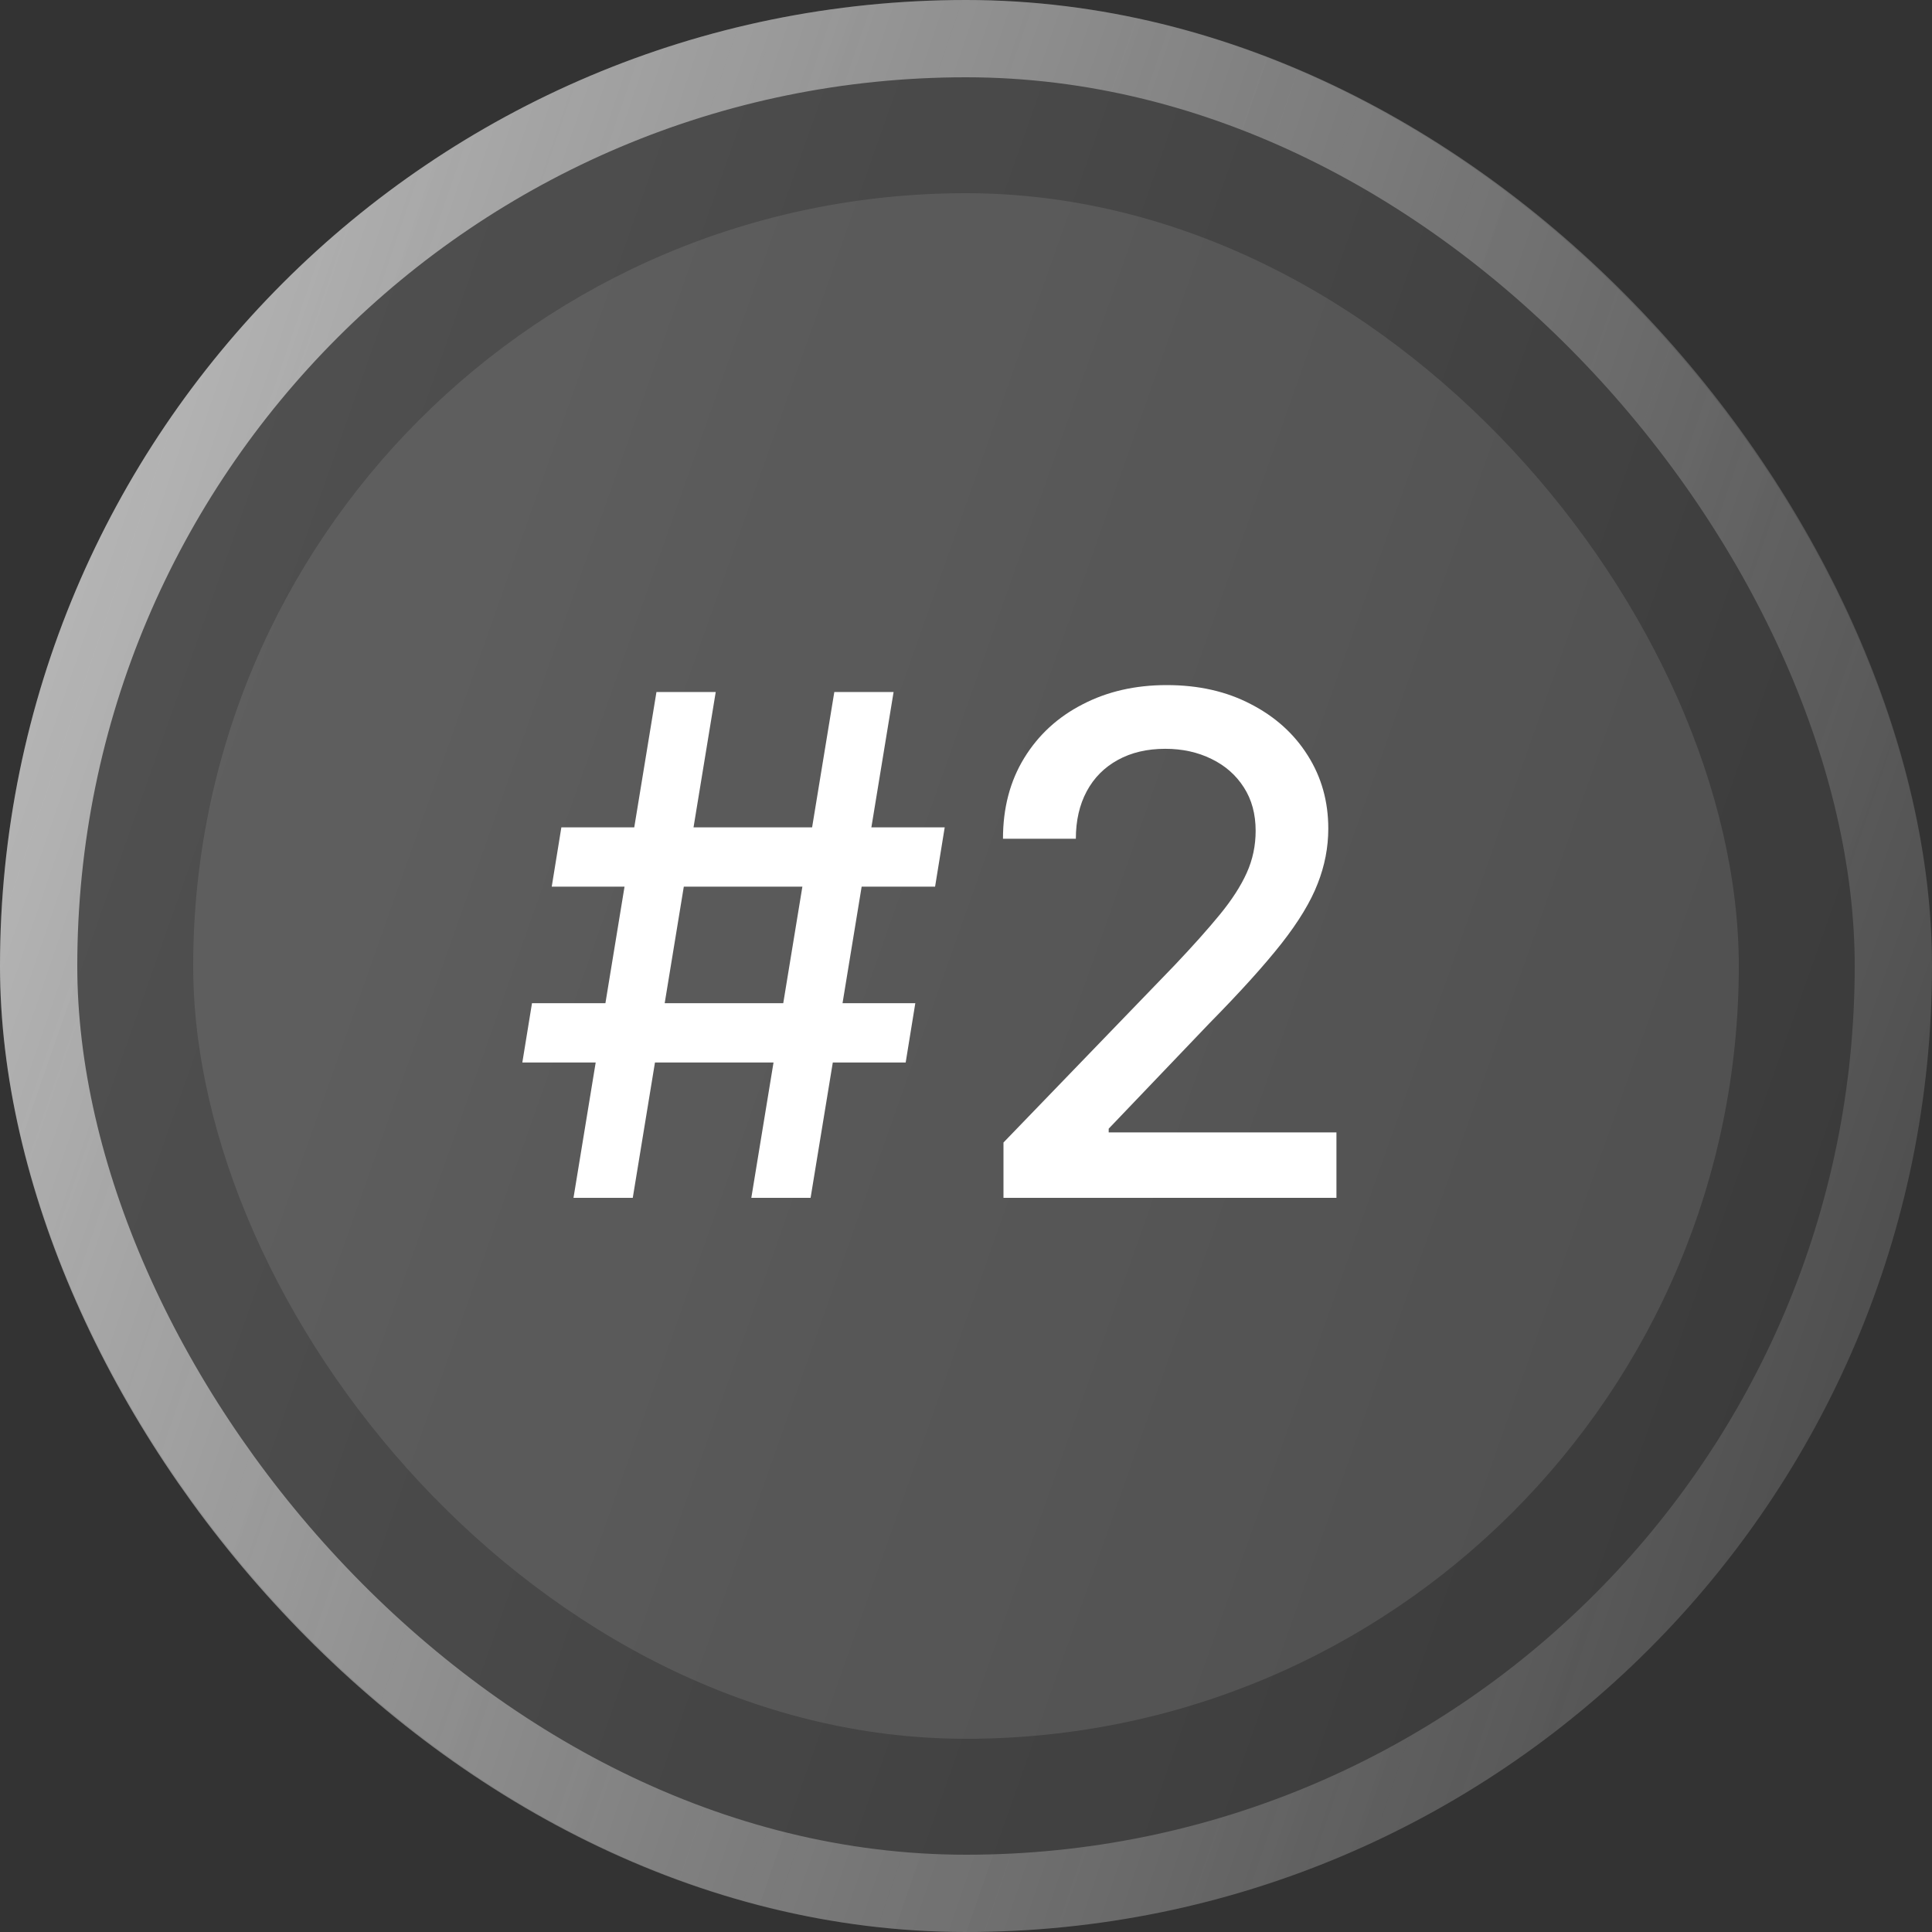
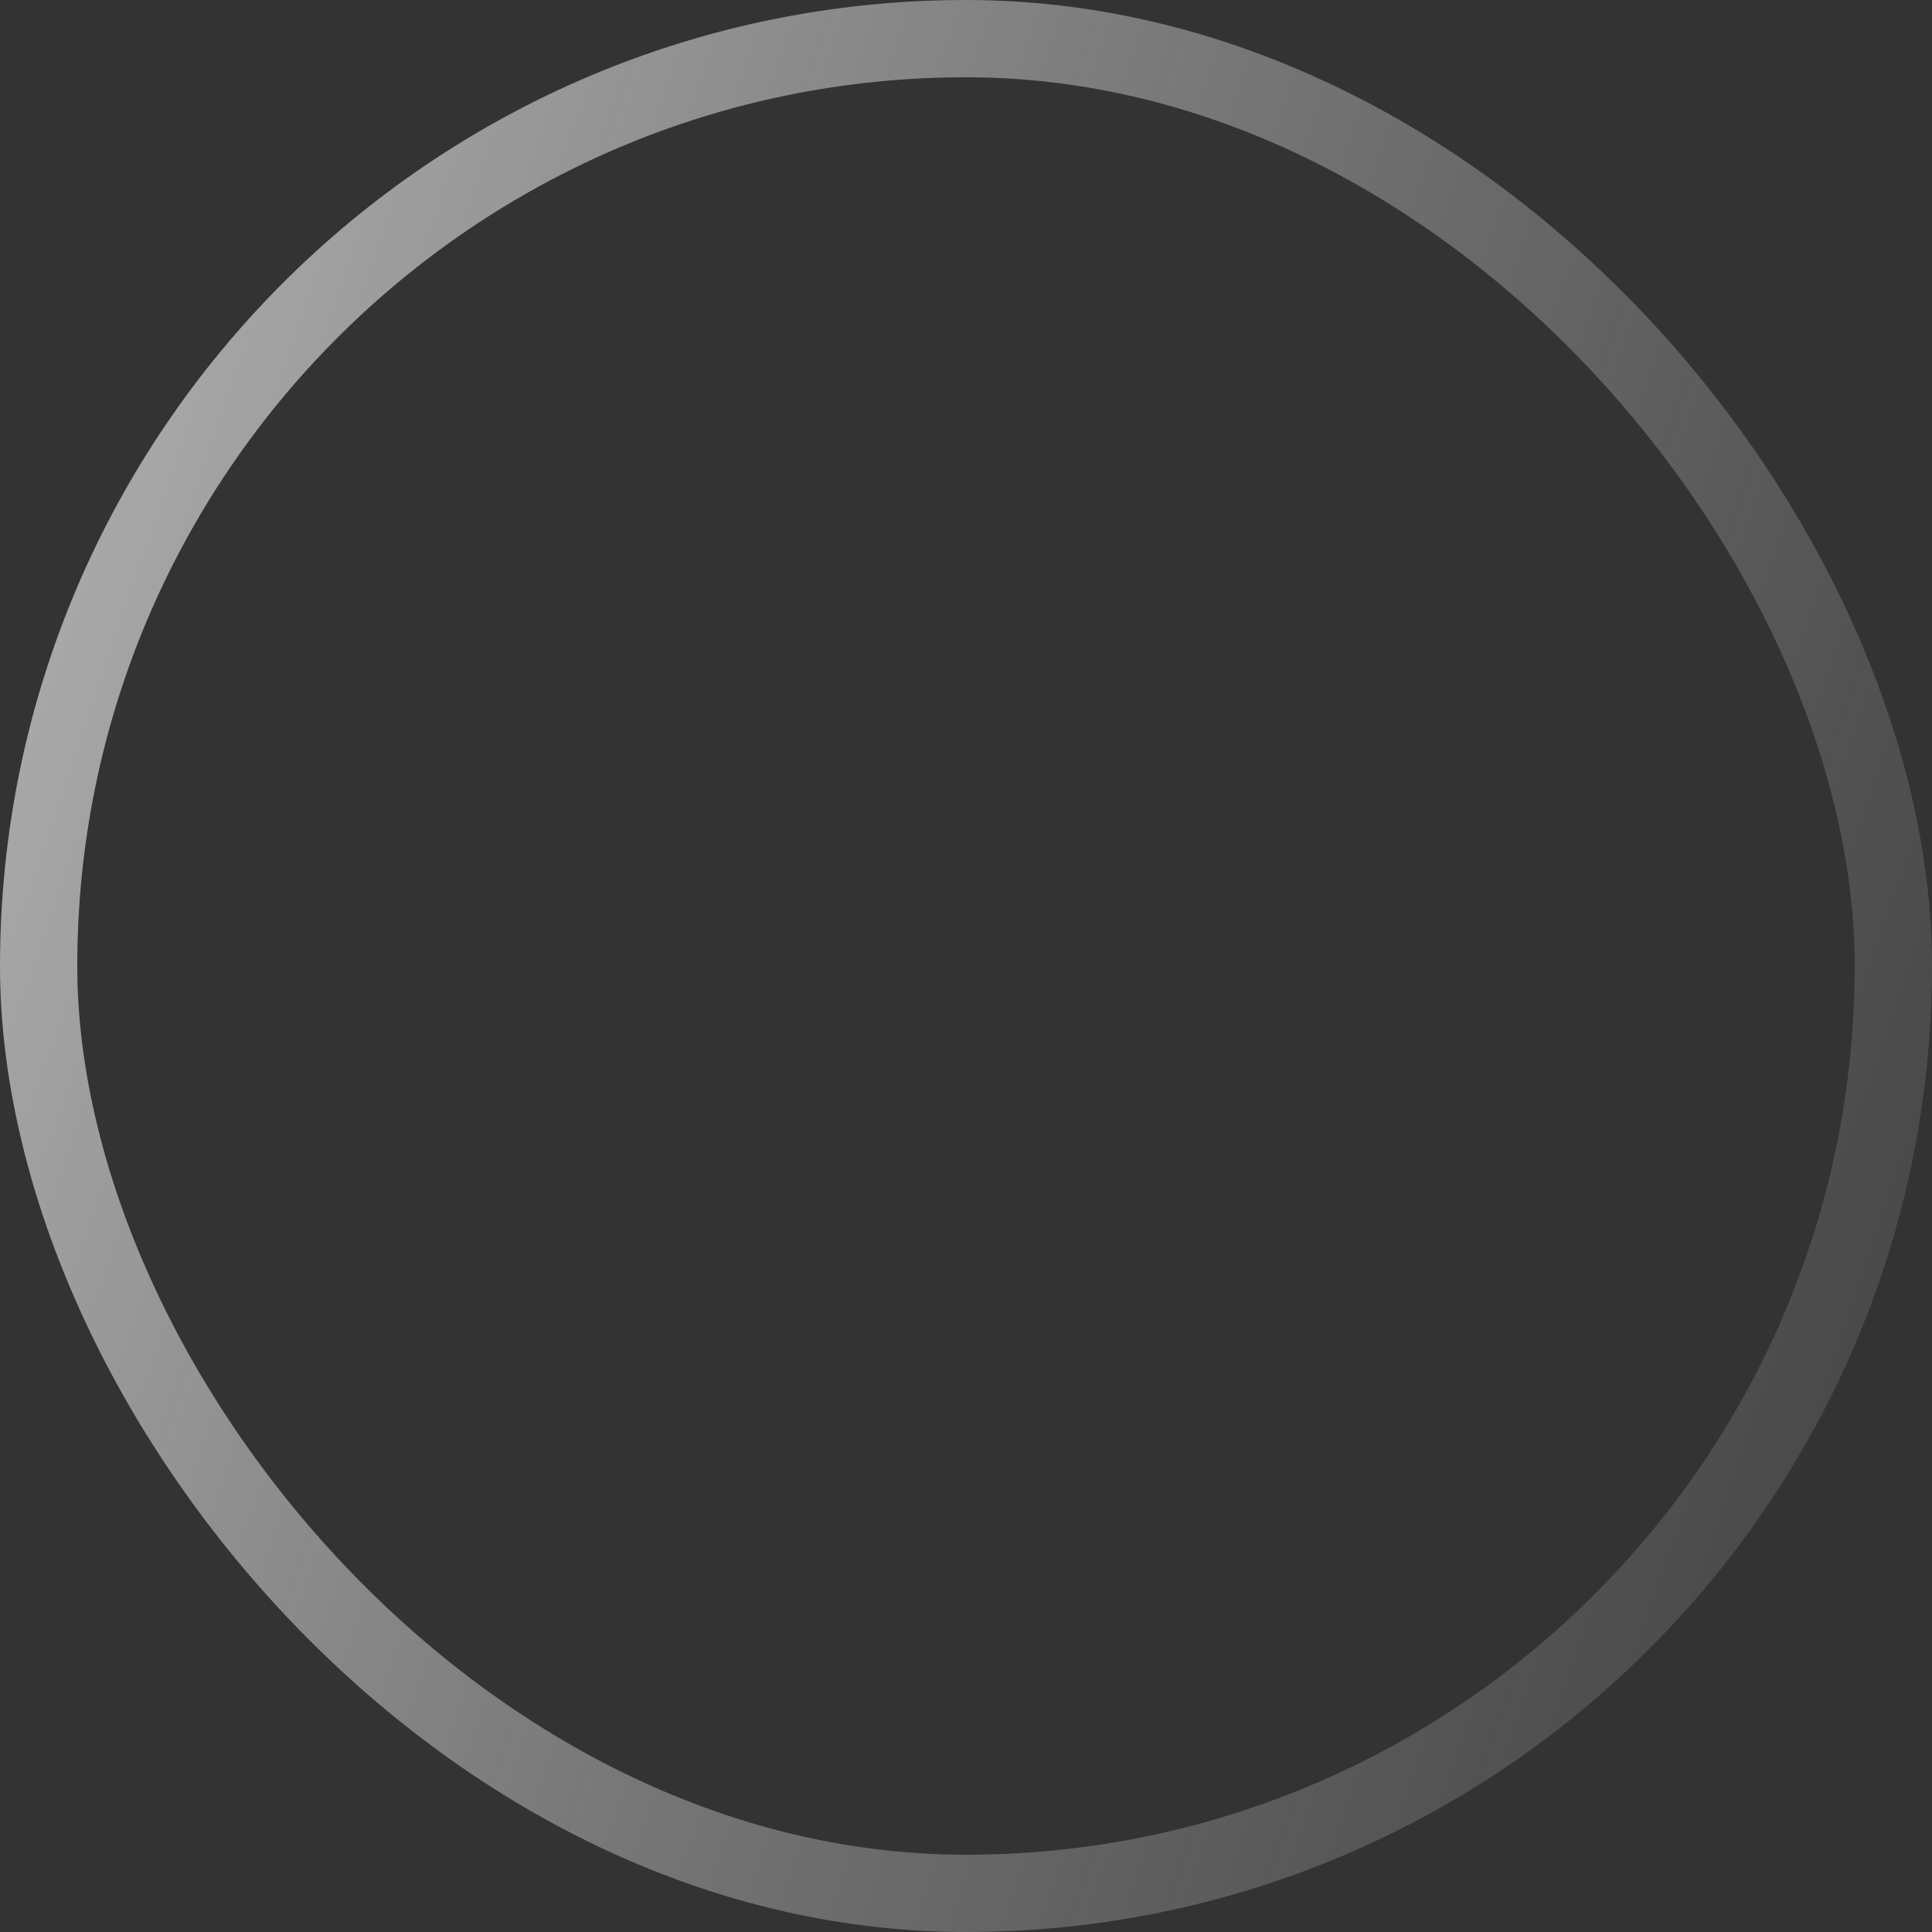
<svg xmlns="http://www.w3.org/2000/svg" width="50" height="50" viewBox="0 0 50 50" fill="none">
  <rect x="0" y="0" width="50" height="50" fill="#333333" stroke="none" />
  <g data-figma-bg-blur-radius="22.7679">
-     <rect width="50" height="50" rx="25" fill="url(#paint0_linear_19_282)" fill-opacity="0.2" />
    <rect x="1" y="1" width="48" height="48" rx="24" stroke="url(#paint1_linear_19_282)" stroke-opacity="0.8" stroke-width="2" />
  </g>
-   <rect opacity="0.2" x="5" y="5" width="40" height="40" rx="20" fill="#A3A3A3" />
-   <path d="M19.444 31L21.592 17.909H23.126L20.978 31H19.444ZM13.518 27.497L13.768 25.963H23.688L23.439 27.497H13.518ZM14.842 31L16.989 17.909H18.523L16.376 31H14.842ZM14.279 22.946L14.528 21.412H24.449L24.2 22.946H14.279ZM25.97 31V29.568L30.4 24.979C30.873 24.48 31.263 24.043 31.57 23.668C31.881 23.289 32.113 22.929 32.266 22.588C32.42 22.247 32.496 21.885 32.496 21.501C32.496 21.067 32.394 20.692 32.19 20.376C31.985 20.057 31.706 19.812 31.352 19.641C30.999 19.467 30.6 19.379 30.157 19.379C29.688 19.379 29.279 19.475 28.93 19.667C28.58 19.859 28.312 20.129 28.124 20.479C27.937 20.828 27.843 21.237 27.843 21.706H25.957C25.957 20.909 26.141 20.212 26.507 19.616C26.874 19.019 27.376 18.557 28.016 18.229C28.655 17.896 29.381 17.73 30.195 17.73C31.018 17.73 31.742 17.894 32.369 18.222C32.999 18.546 33.492 18.989 33.845 19.552C34.199 20.11 34.376 20.741 34.376 21.444C34.376 21.93 34.284 22.405 34.101 22.869C33.922 23.334 33.609 23.852 33.161 24.423C32.714 24.989 32.092 25.678 31.295 26.487L28.693 29.21V29.306H34.587V31H25.97Z" fill="white" />
  <defs>
    <clipPath id="bgblur_0_19_282_clip_path" transform="translate(22.768 22.768)">
      <rect width="50" height="50" rx="25" />
    </clipPath>
    <linearGradient id="paint0_linear_19_282" x1="0.606" y1="1.301" x2="59.815" y2="22.219" gradientUnits="userSpaceOnUse">
      <stop stop-color="white" stop-opacity="0.8" />
      <stop offset="1" stop-color="white" stop-opacity="0.1" />
    </linearGradient>
    <linearGradient id="paint1_linear_19_282" x1="3.7441e-07" y1="1.301" x2="59.364" y2="21.59" gradientUnits="userSpaceOnUse">
      <stop stop-color="white" stop-opacity="0.8" />
      <stop offset="1" stop-color="#D3D3D3" stop-opacity="0.1" />
    </linearGradient>
  </defs>
</svg>